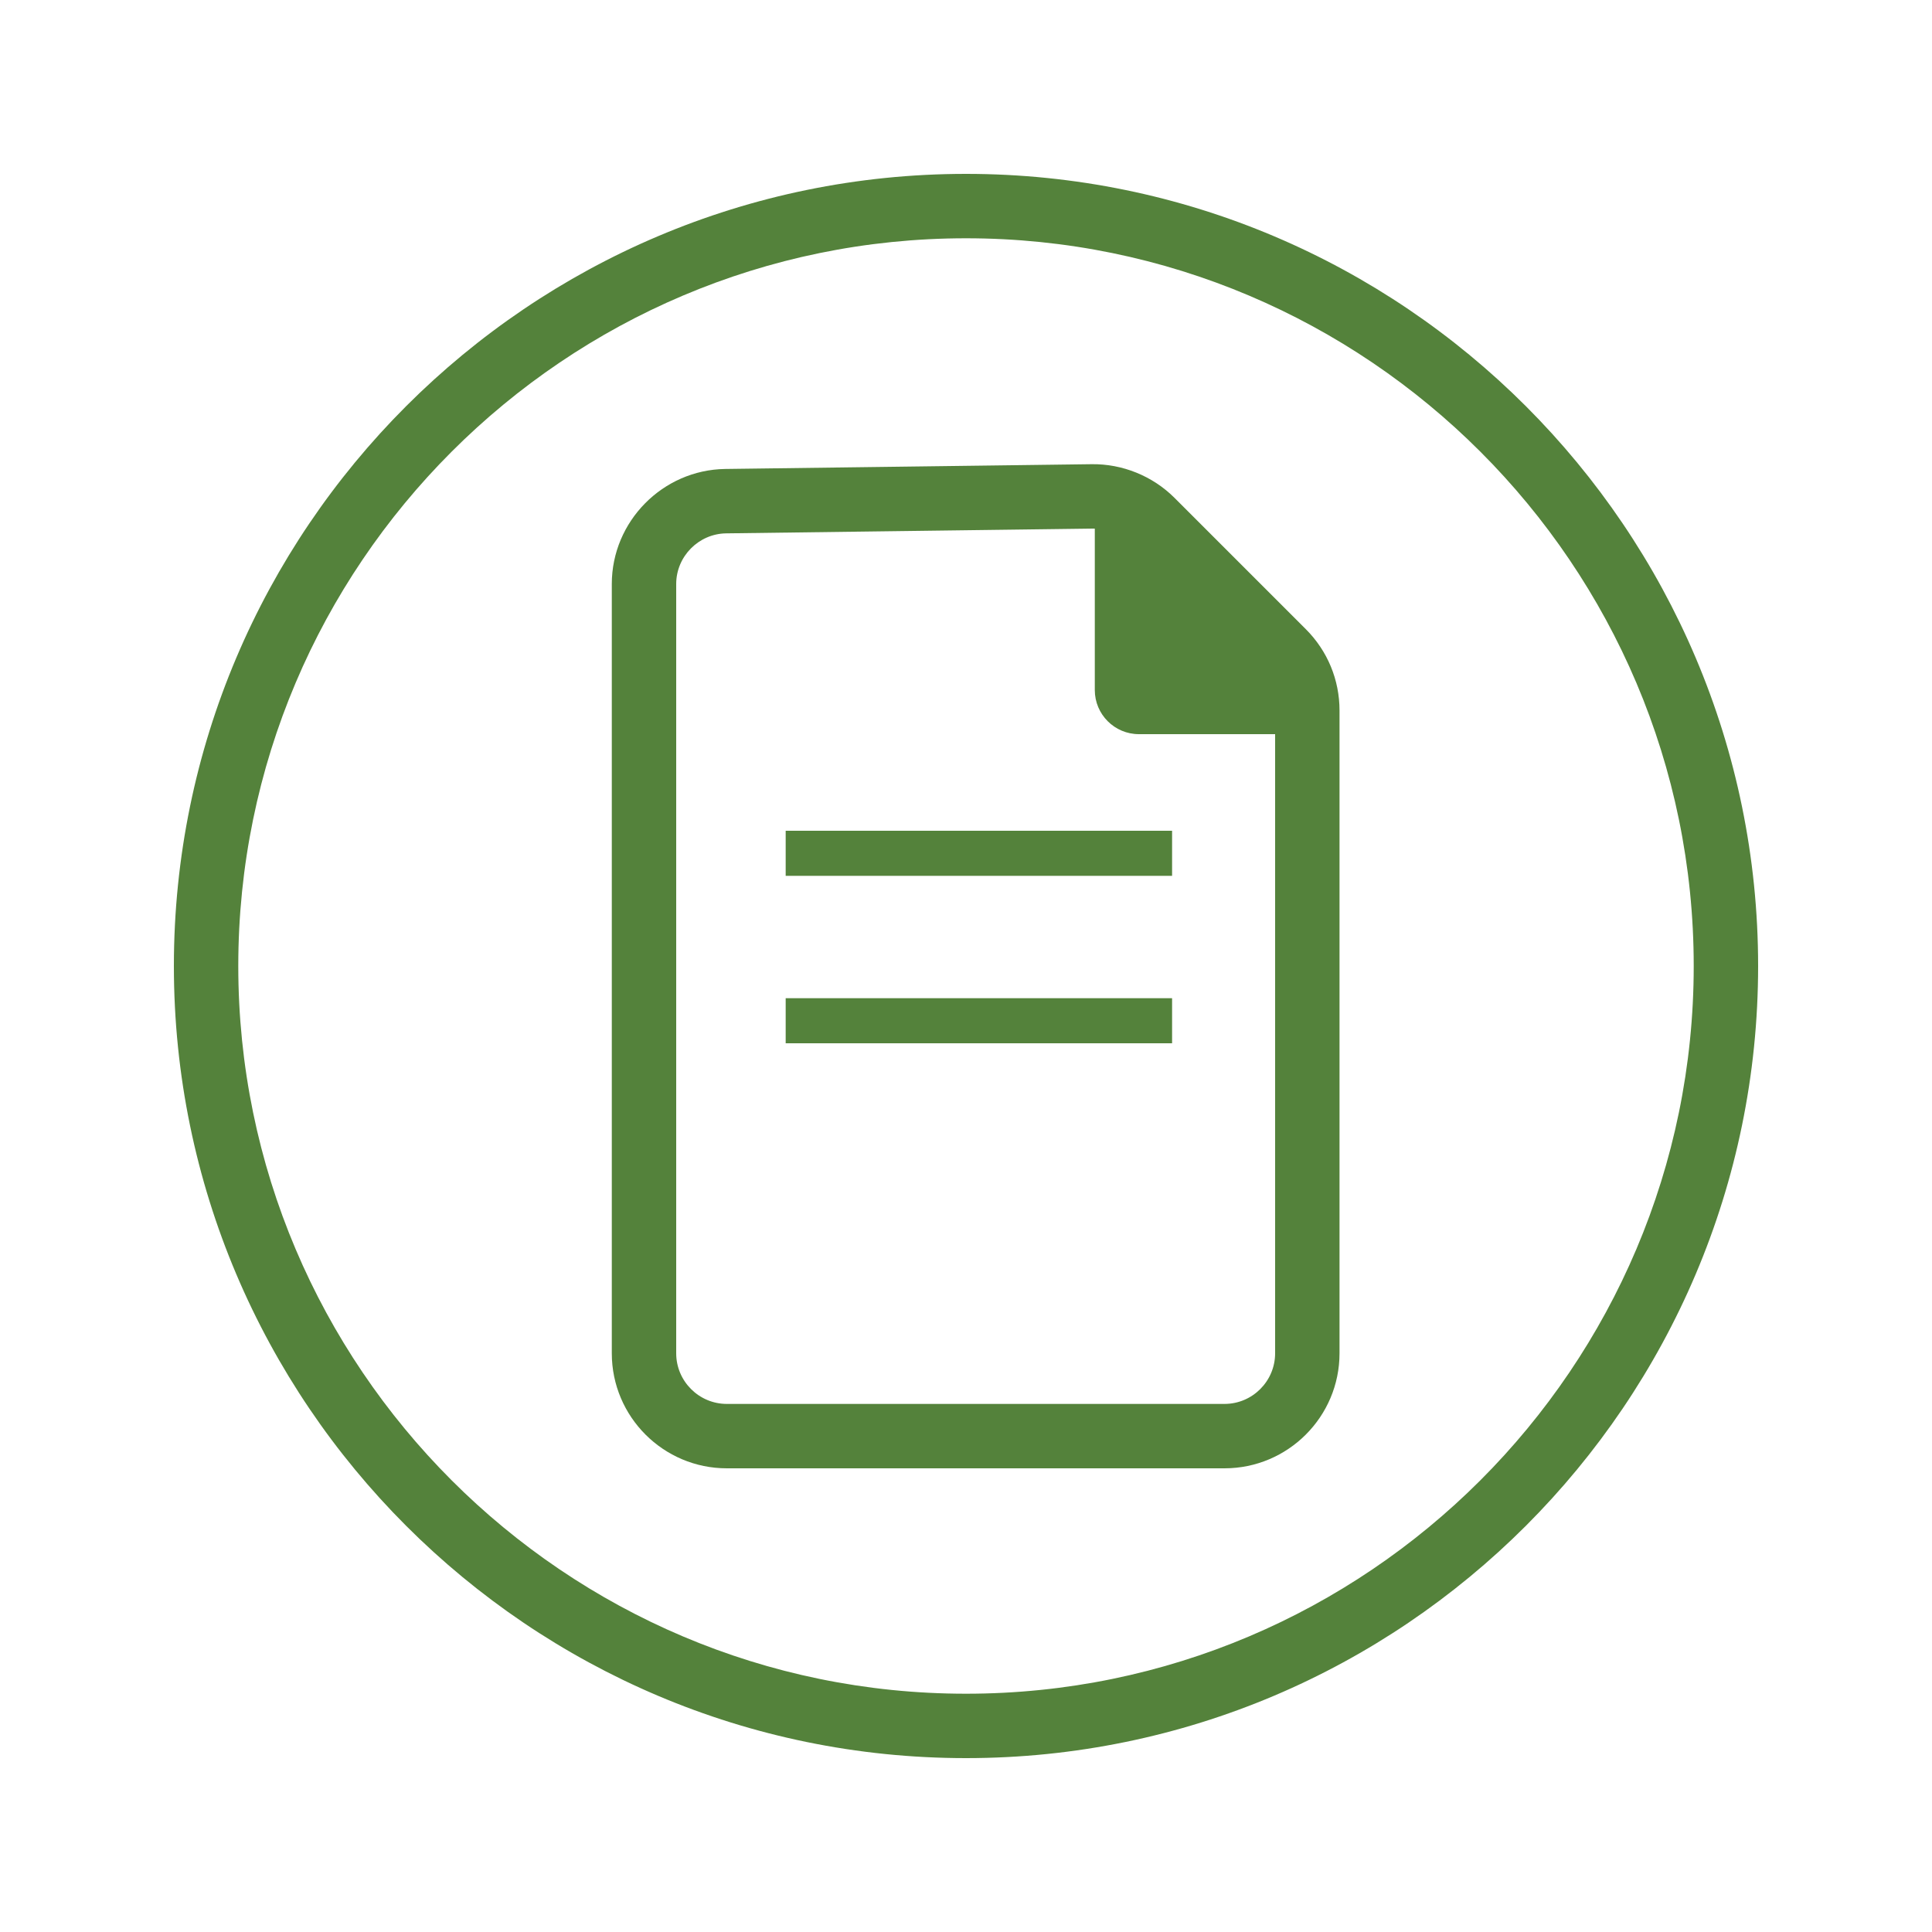
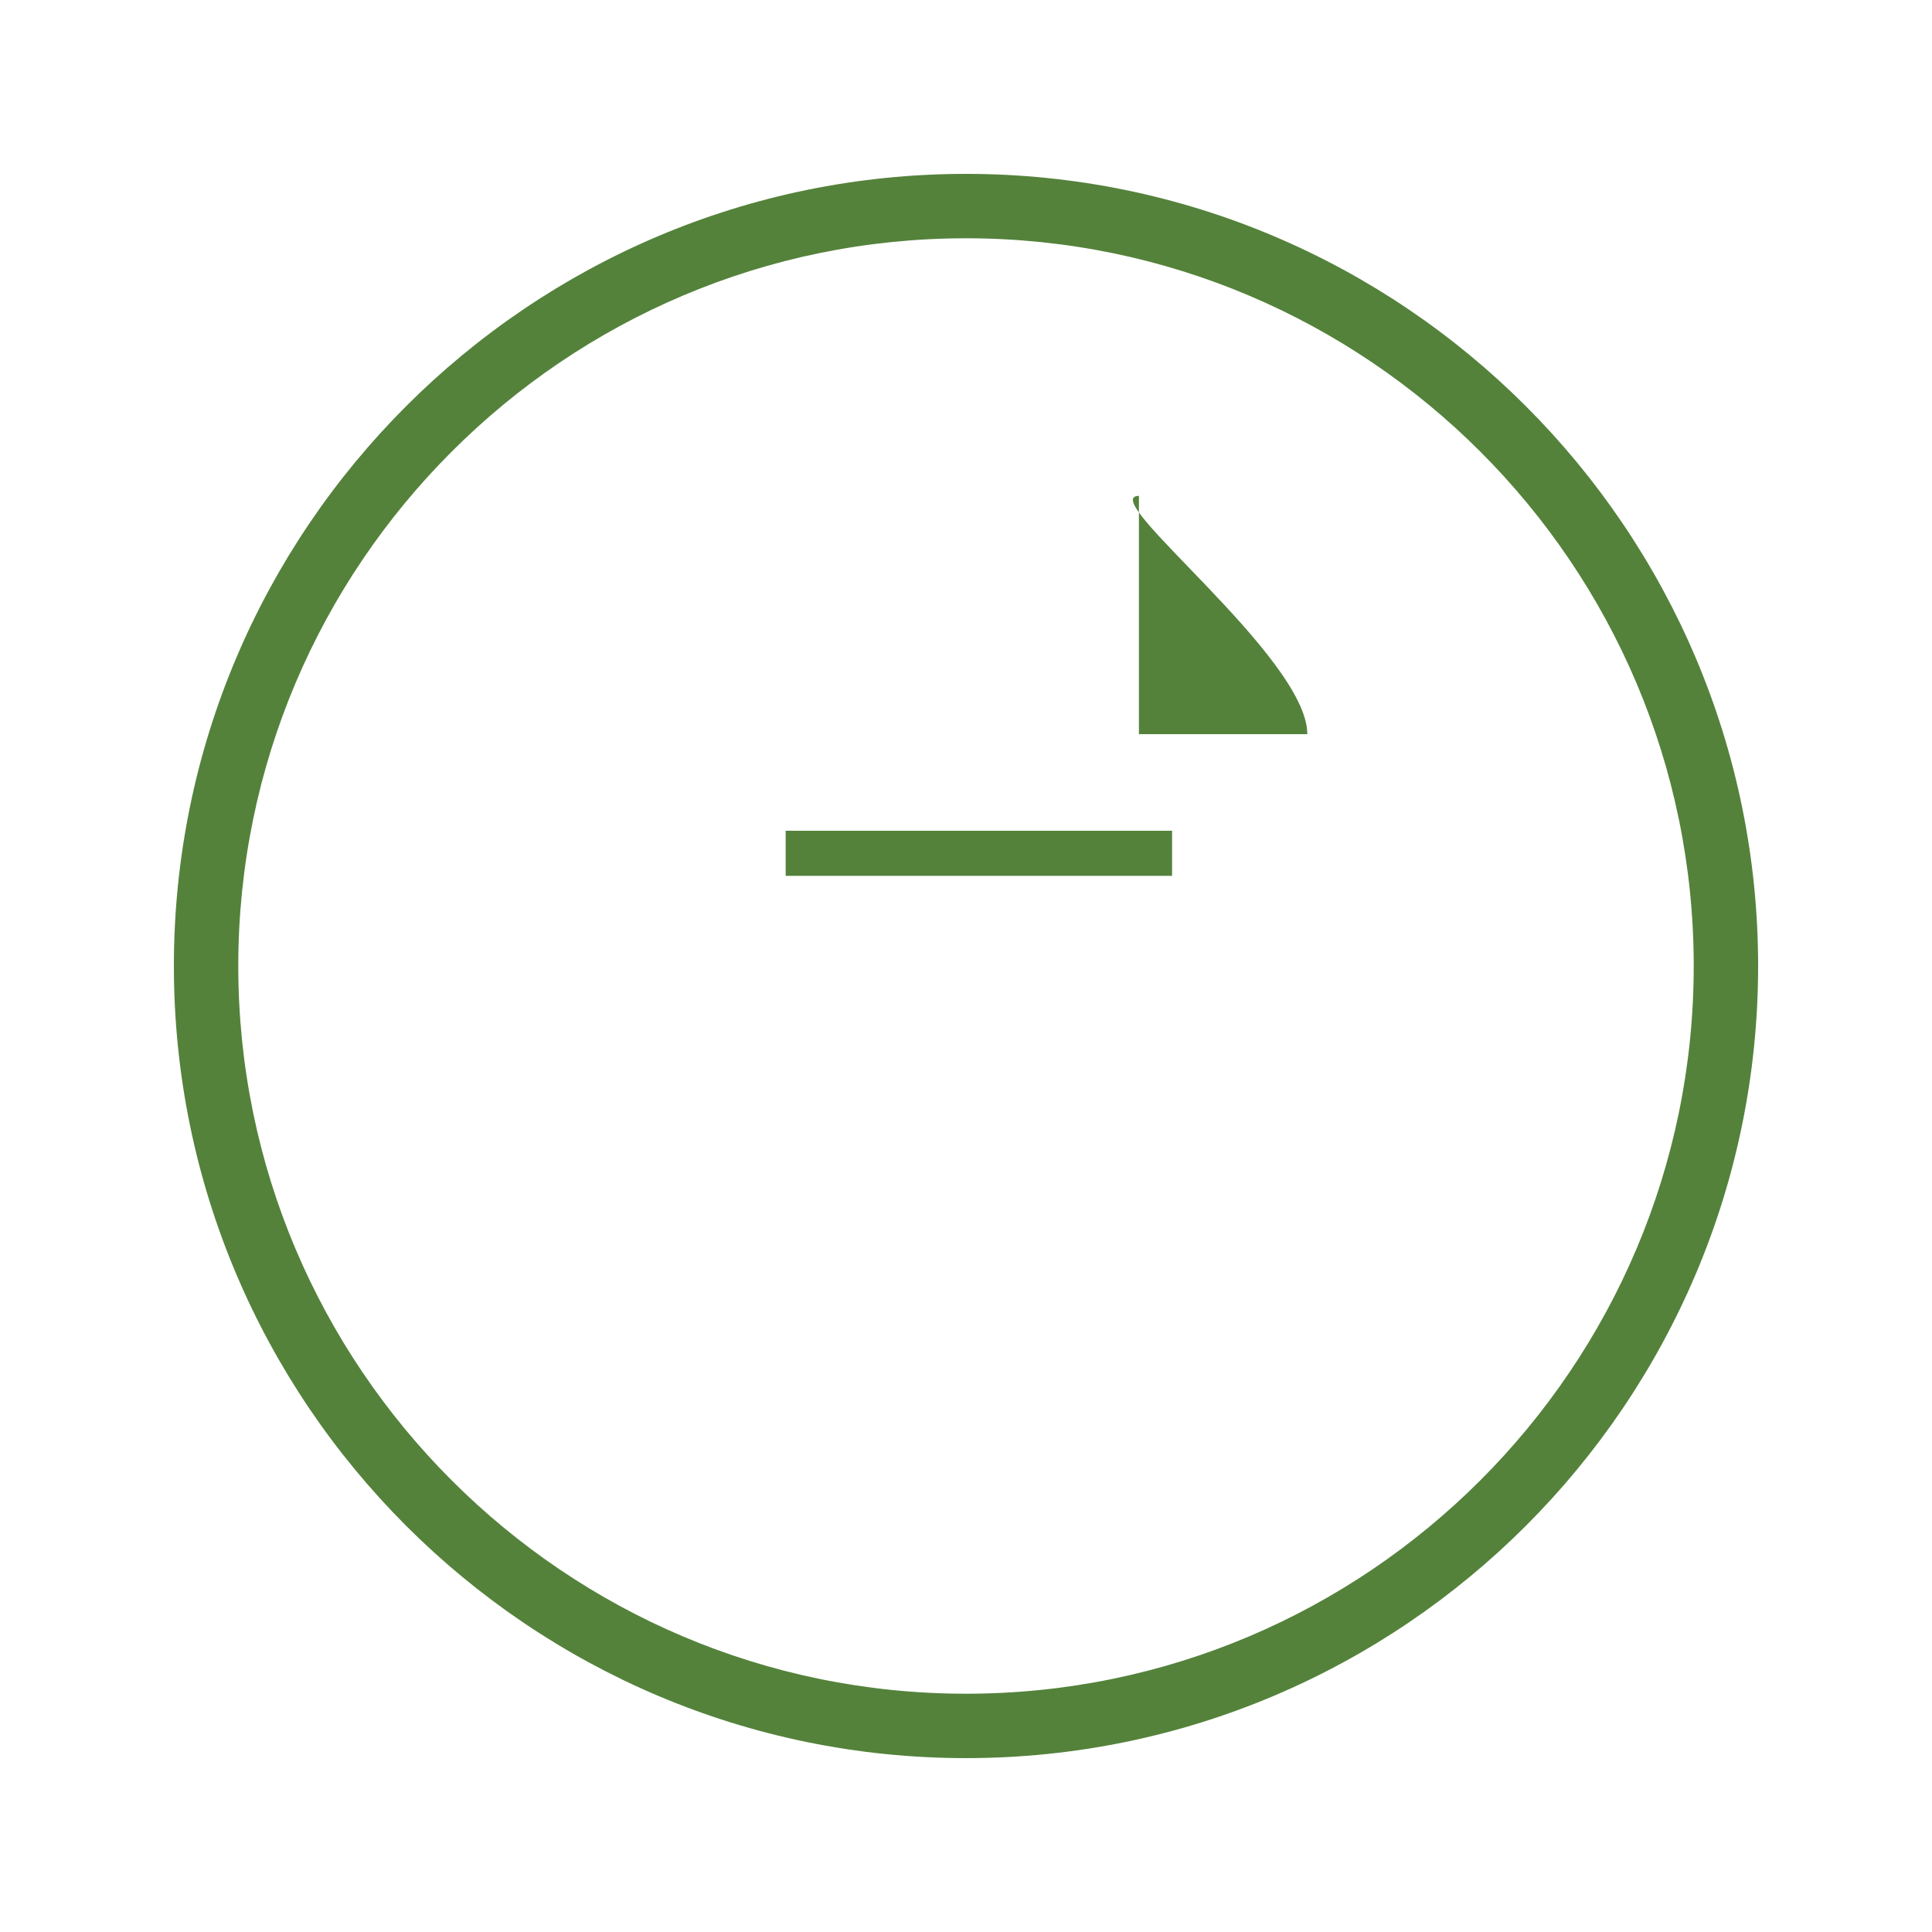
<svg xmlns="http://www.w3.org/2000/svg" version="1.1" id="Layer_1" x="0px" y="0px" viewBox="0 0 300 300" style="enable-background:new 0 0 300 300;" xml:space="preserve">
  <style type="text/css">
	.st0{fill:#54823B;}
</style>
  <g>
    <path class="st0" d="M150,273c-67.82,0-123-55.18-123-123S82.18,27,150,27s123,55.18,123,123S217.82,273,150,273z M150,37   C87.69,37,37,87.69,37,150s50.69,113,113,113s113-50.69,113-113S212.31,37,150,37z" />
  </g>
  <g>
-     <path class="st0" d="M190.14,228h-77.28c-9.85,0-17.86-8.01-17.86-17.86V90.68c0-9.71,7.9-17.72,17.61-17.86l56.89-0.74   c4.79-0.07,9.49,1.84,12.88,5.23l20.39,20.39c3.37,3.37,5.23,7.86,5.23,12.63v99.81C208,219.99,199.99,228,190.14,228z    M169.75,82.08c-0.04,0-0.07,0-0.11,0l-56.89,0.74c-4.27,0.06-7.75,3.59-7.75,7.86v119.46c0,4.33,3.53,7.86,7.86,7.86h77.28   c4.33,0,7.86-3.53,7.86-7.86v-99.81c0-2.1-0.82-4.07-2.3-5.56l-20.39-20.39C173.84,82.91,171.82,82.08,169.75,82.08z" />
-   </g>
+     </g>
  <g>
-     <path class="st0" d="M203,114h-26.15c-3.78,0-6.85-3.07-6.85-6.85V77C170,77,203,102,203,114z" />
+     <path class="st0" d="M203,114h-26.15V77C170,77,203,102,203,114z" />
  </g>
  <g>
    <rect x="122" y="129" class="st0" width="60" height="7" />
  </g>
  <g>
-     <rect x="122" y="155" class="st0" width="60" height="7" />
-   </g>
+     </g>
</svg>